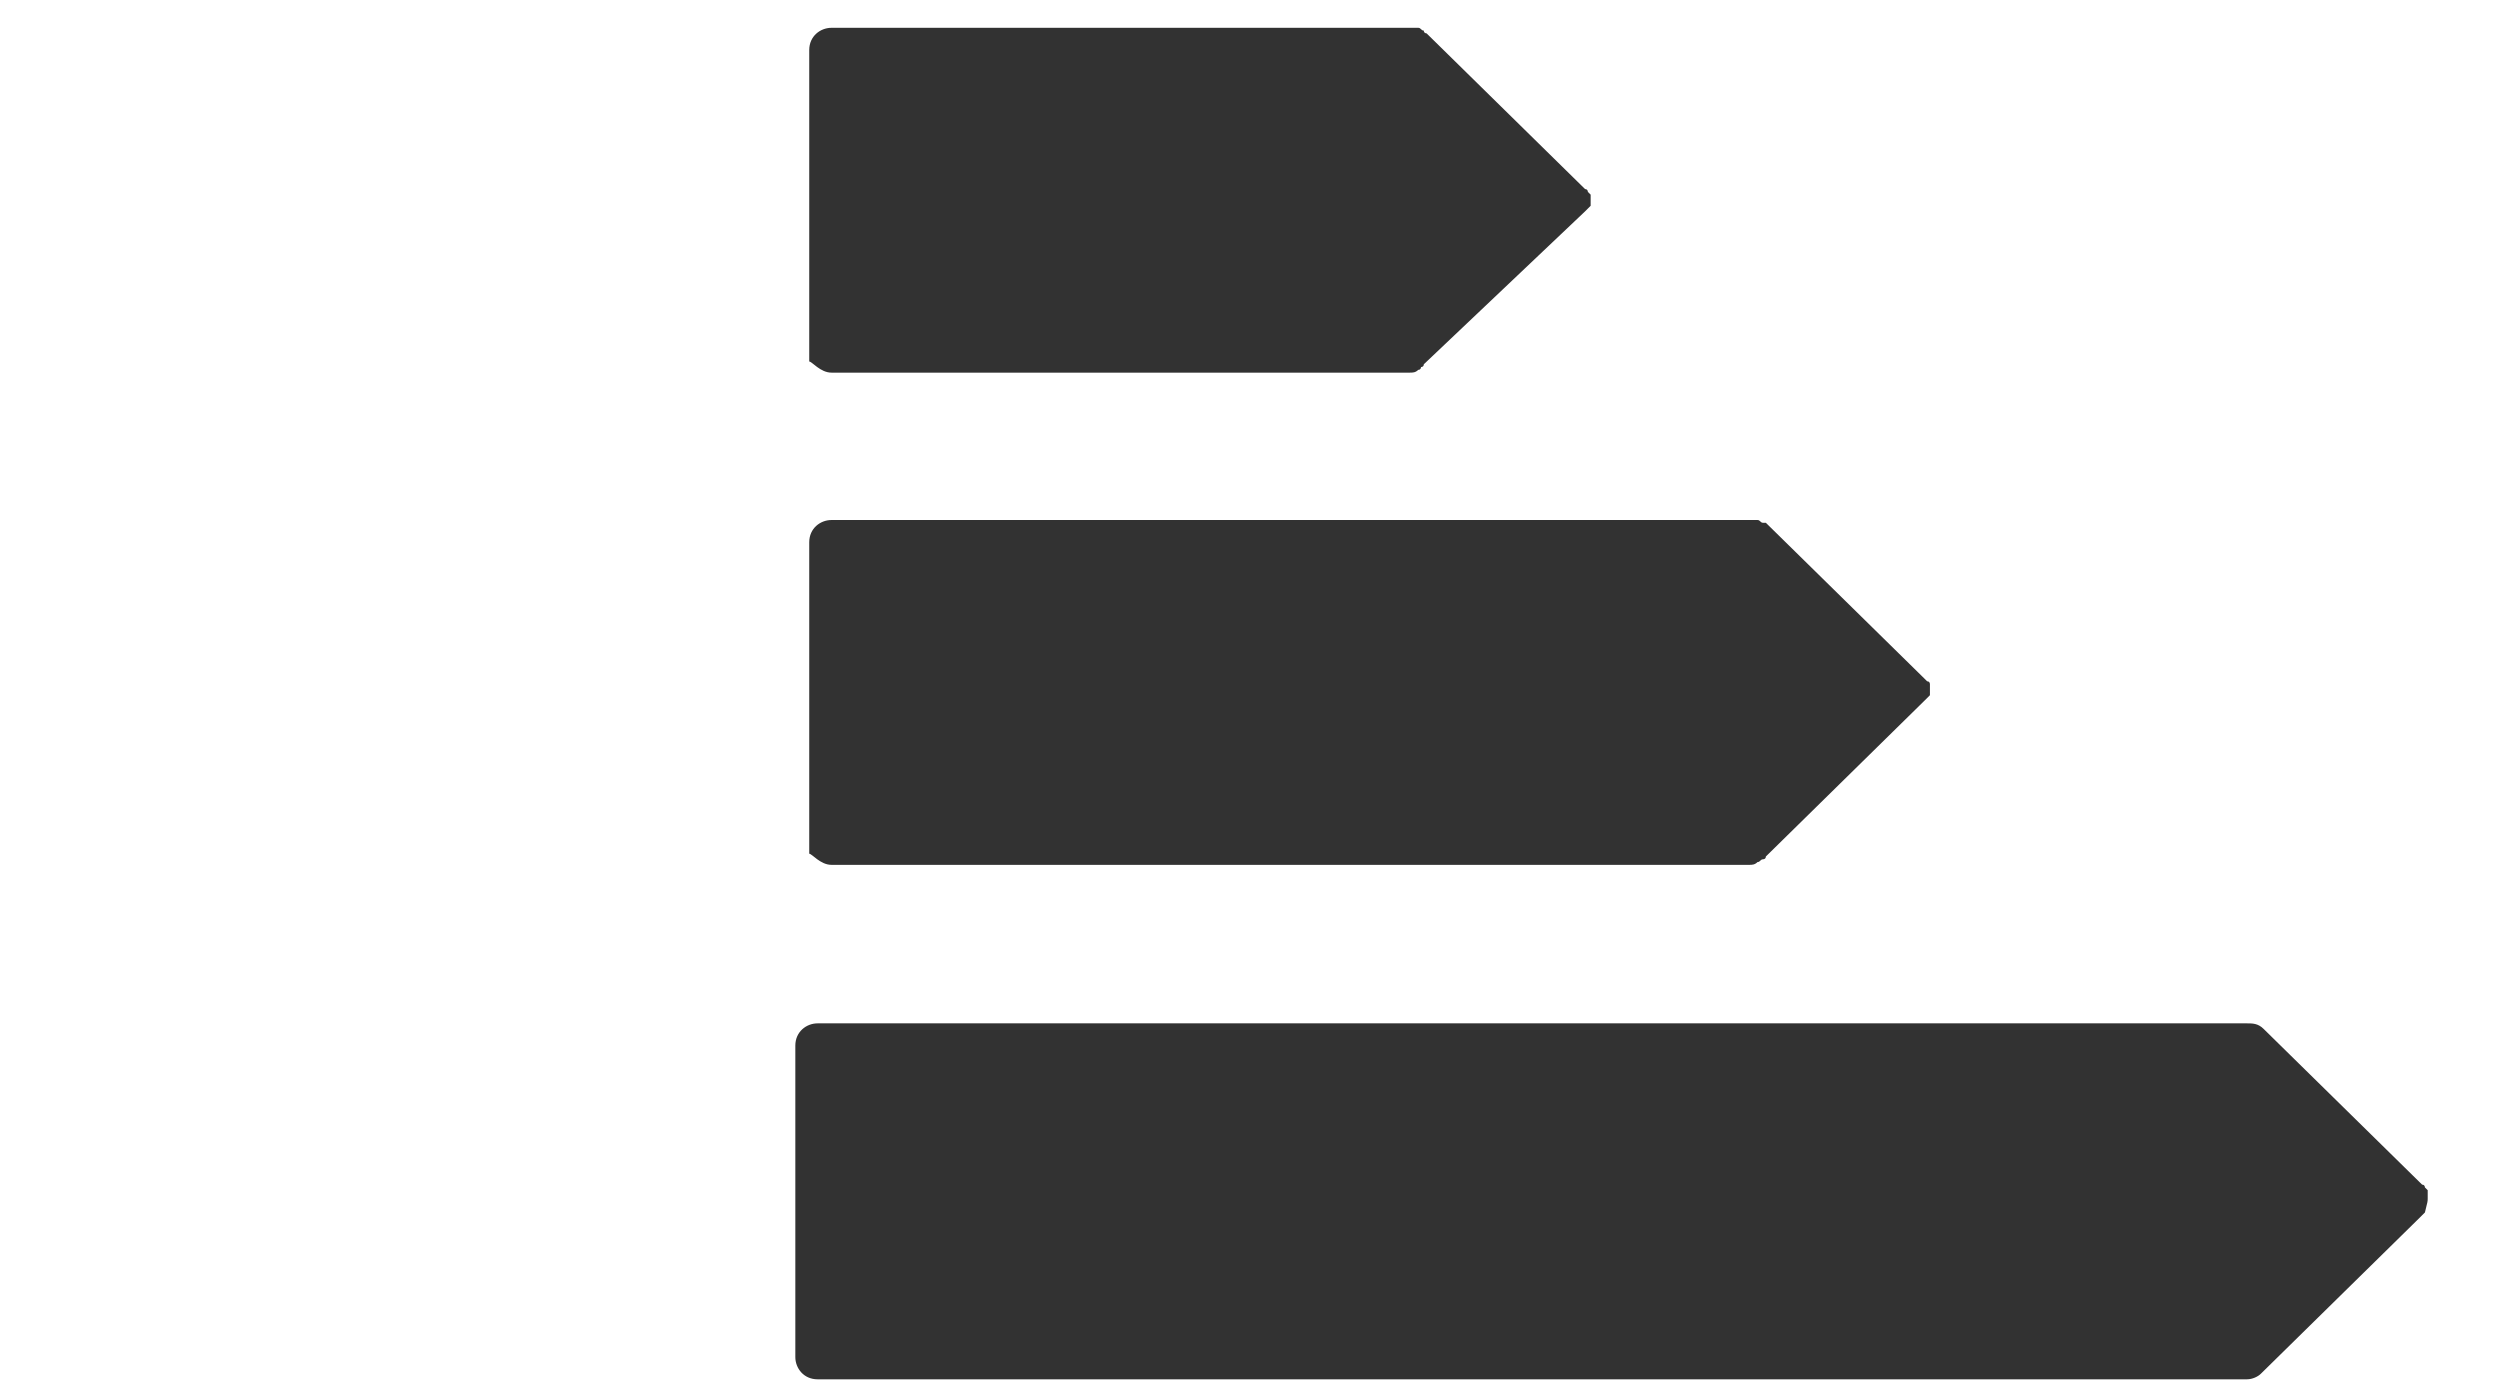
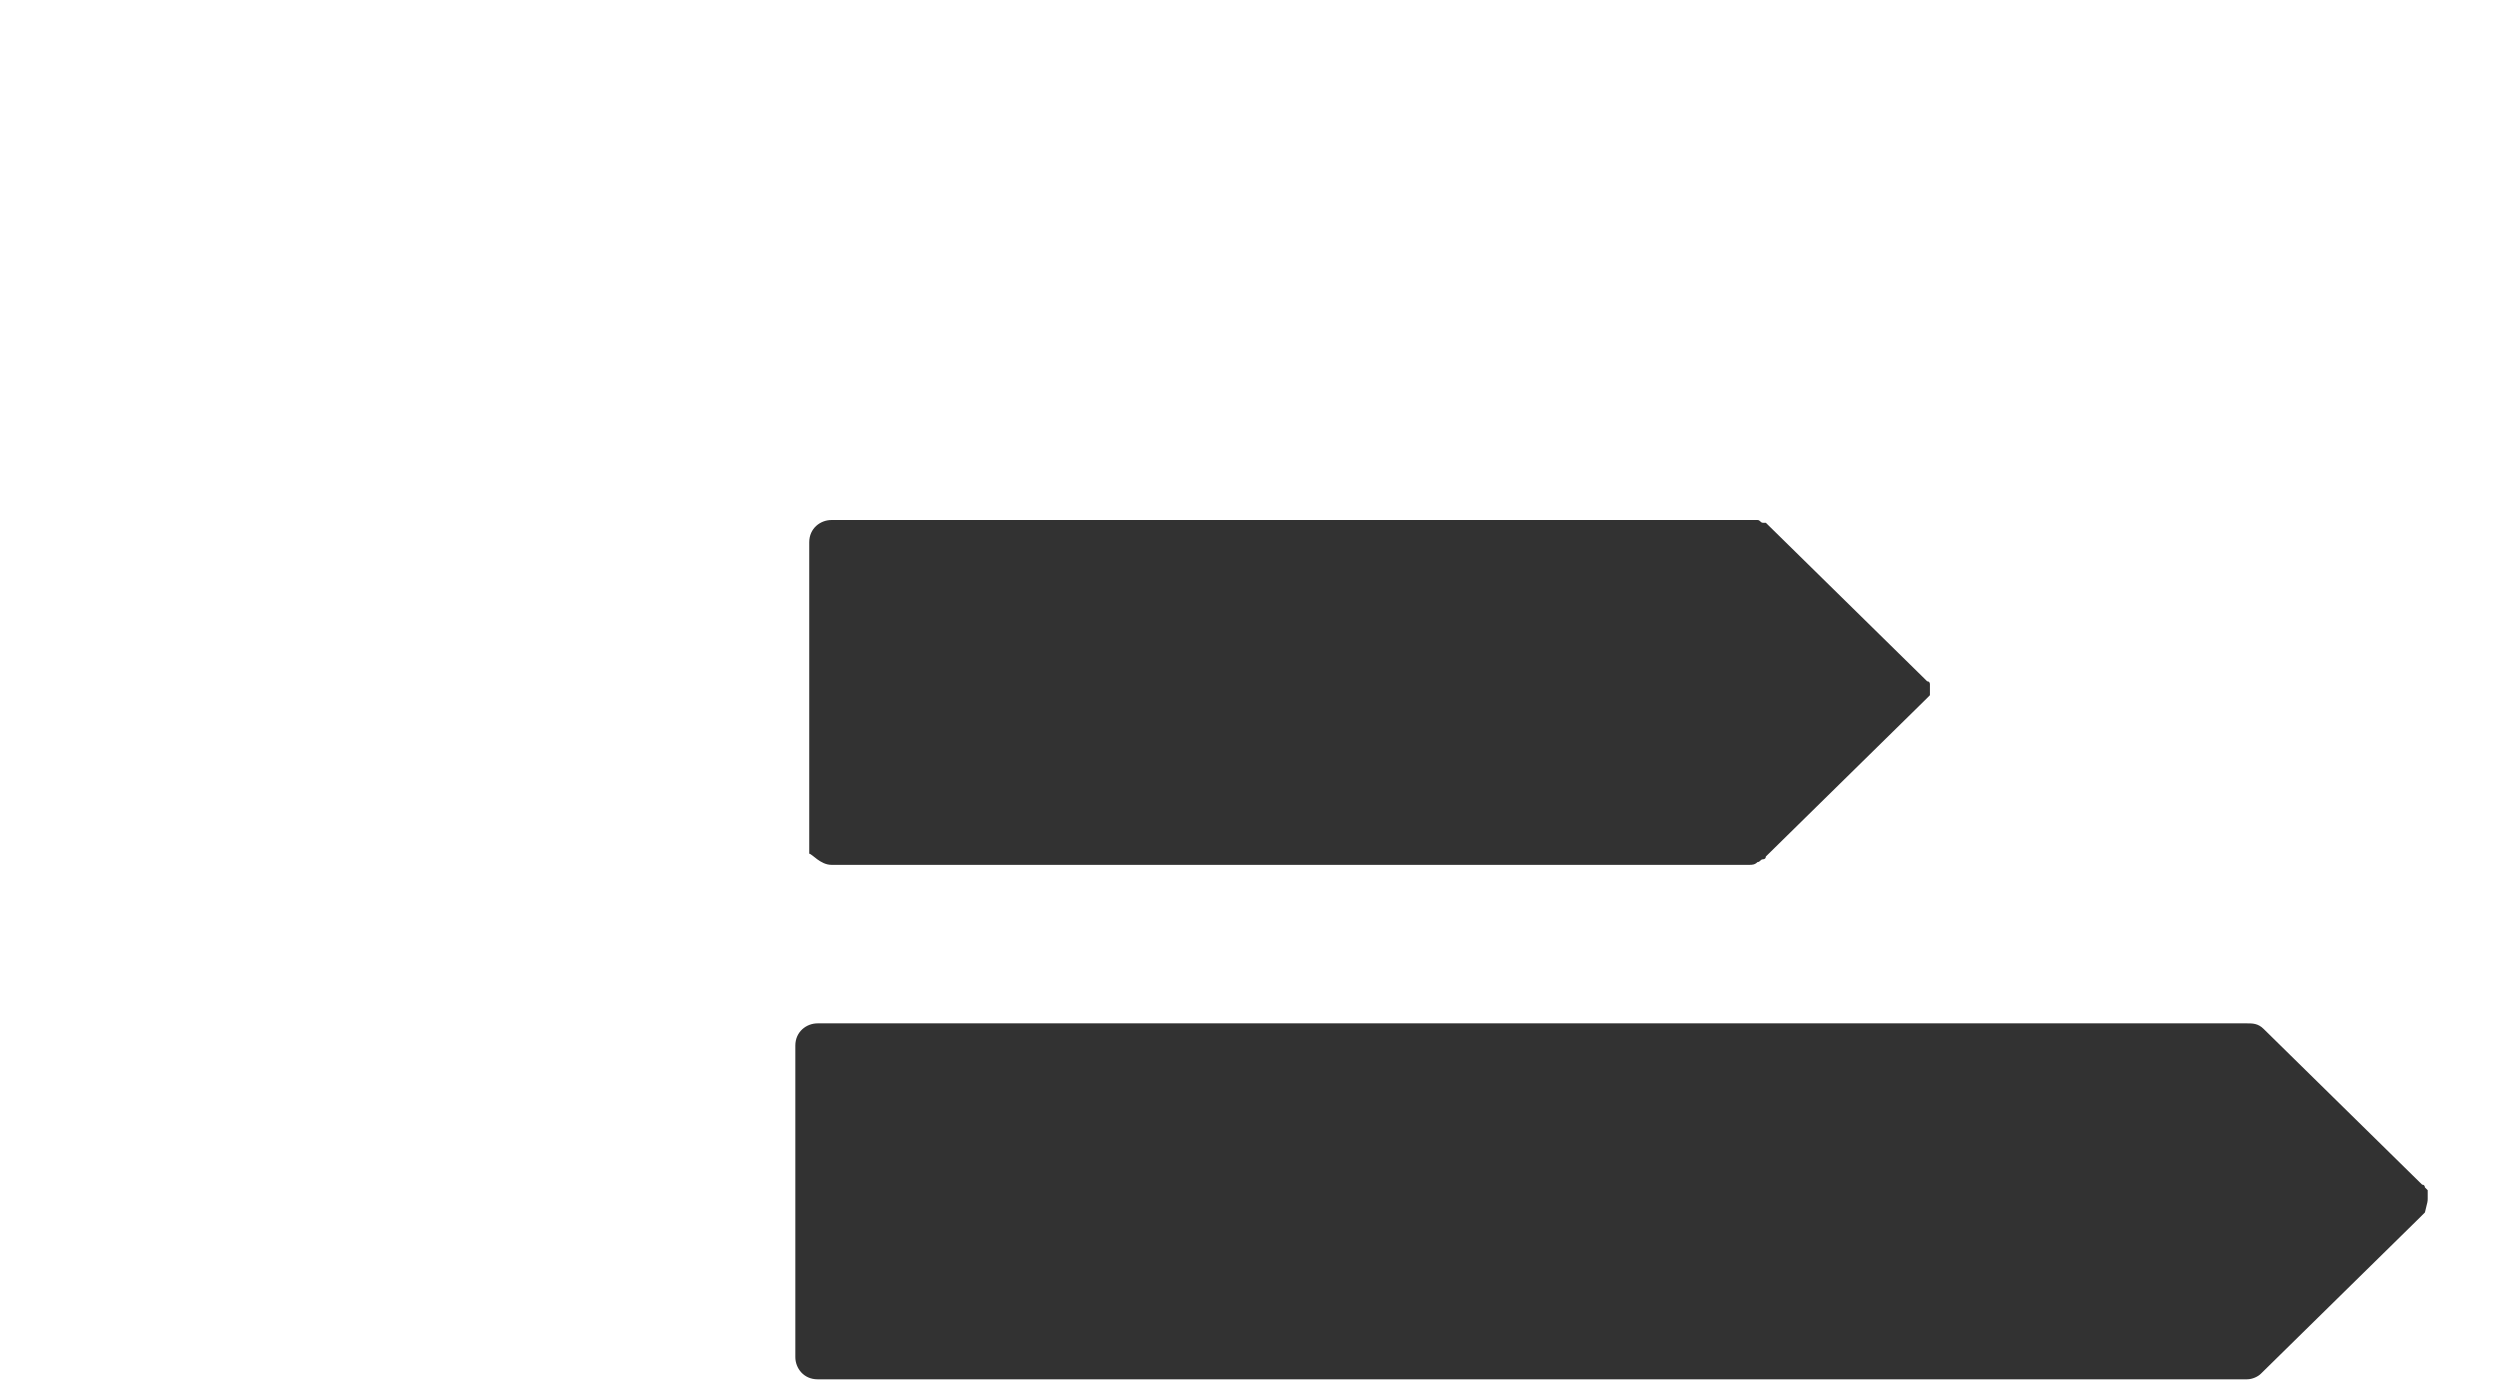
<svg xmlns="http://www.w3.org/2000/svg" version="1.1" id="Layer_1" x="0px" y="0px" viewBox="0 0 89.9 49.8" style="enable-background:new 0 0 89.9 49.8;" xml:space="preserve">
  <style type="text/css">
	.st0{display:none;fill:#323232;}
	.st1{fill:#323232;}
</style>
  <title>arrow-left</title>
  <path class="st0" d="M86.2,0H15.7c-1.3,0-2.6,0.7-3.2,1.9l-12,21.2c-0.6,1.1-0.6,2.5,0,3.7l12,21.2c0.7,1.2,1.9,1.9,3.2,1.9h70.6  c2.1,0,3.7-1.6,3.7-3.7c0,0,0,0,0,0V3.7C90,1.7,88.3,0,86.2,0C86.2,0,86.2,0,86.2,0z M34.6,11.1h30.8v5.3H34.6V11.1z M17,31  c-3.4,0-6.1-2.8-6.1-6.2s2.8-6.1,6.2-6.1c3.4,0,6.1,2.8,6.1,6.1C23.2,28.3,20.4,31,17,31C17,31,17,31,17,31z M52.1,38.7H34.6v-5.3  h17.6L52.1,38.7L52.1,38.7z M72.1,27.5H34.6v-5.3h37.5V27.5L72.1,27.5z" />
  <g>
-     <path class="st1" d="M29.9,13.4h20.8c0.1,0,0.2,0,0.3-0.1c0.1,0,0.1-0.1,0.1-0.1c0,0,0.1,0,0.1-0.1L57,7.6c0,0,0,0,0,0c0,0,0,0,0,0   c0,0,0.1-0.1,0.1-0.1c0,0,0.1-0.1,0.1-0.1c0,0,0-0.1,0-0.1c0,0,0-0.1,0-0.1s0-0.1,0-0.1c0,0,0-0.1,0-0.1c0,0-0.1-0.1-0.1-0.1   c0,0,0-0.1-0.1-0.1c0,0,0,0,0,0c0,0,0,0,0,0l-5.7-5.6c0,0-0.1,0-0.1-0.1c-0.1,0-0.1-0.1-0.2-0.1c-0.1,0-0.1,0-0.2,0   c0,0-0.1,0-0.1,0H29.9c-0.4,0-0.8,0.3-0.8,0.8v11.2C29.2,13,29.5,13.4,29.9,13.4z" />
    <path class="st1" d="M29.9,31.1h33c0.1,0,0.2,0,0.3-0.1c0.1,0,0.1-0.1,0.2-0.1c0,0,0.1,0,0.1-0.1l5.7-5.6c0,0,0,0,0,0c0,0,0,0,0,0   c0,0,0.1-0.1,0.1-0.1c0,0,0.1-0.1,0.1-0.1c0,0,0-0.1,0-0.1c0,0,0-0.1,0-0.1s0-0.1,0-0.1c0,0,0-0.1,0-0.1c0,0,0-0.1-0.1-0.1   c0,0-0.1-0.1-0.1-0.1c0,0,0,0,0,0c0,0,0,0,0,0l-5.7-5.6c0,0,0,0,0,0l0,0c0,0,0,0-0.1,0c-0.1,0-0.1-0.1-0.2-0.1c-0.1,0-0.1,0-0.2,0   c0,0,0,0-0.1,0h-33c-0.4,0-0.8,0.3-0.8,0.8v11.2C29.2,30.7,29.5,31.1,29.9,31.1z" />
    <path class="st1" d="M87.3,43.1c0,0,0-0.1,0-0.1s0-0.1,0-0.1c0,0,0-0.1,0-0.1c0,0-0.1-0.1-0.1-0.1c0,0,0-0.1-0.1-0.1c0,0,0,0,0,0   s0,0,0,0l-5.7-5.6c-0.2-0.2-0.4-0.2-0.6-0.2c0,0,0,0,0,0H29.4c-0.4,0-0.8,0.3-0.8,0.8v11.2c0,0.4,0.3,0.8,0.8,0.8h51.3c0,0,0,0,0,0   c0,0,0,0,0.1,0c0.2,0,0.4-0.1,0.5-0.2l5.7-5.6c0,0,0,0,0,0c0,0,0,0,0,0c0,0,0.1-0.1,0.1-0.1c0,0,0.1-0.1,0.1-0.1   C87.3,43.2,87.3,43.2,87.3,43.1z" />
  </g>
</svg>